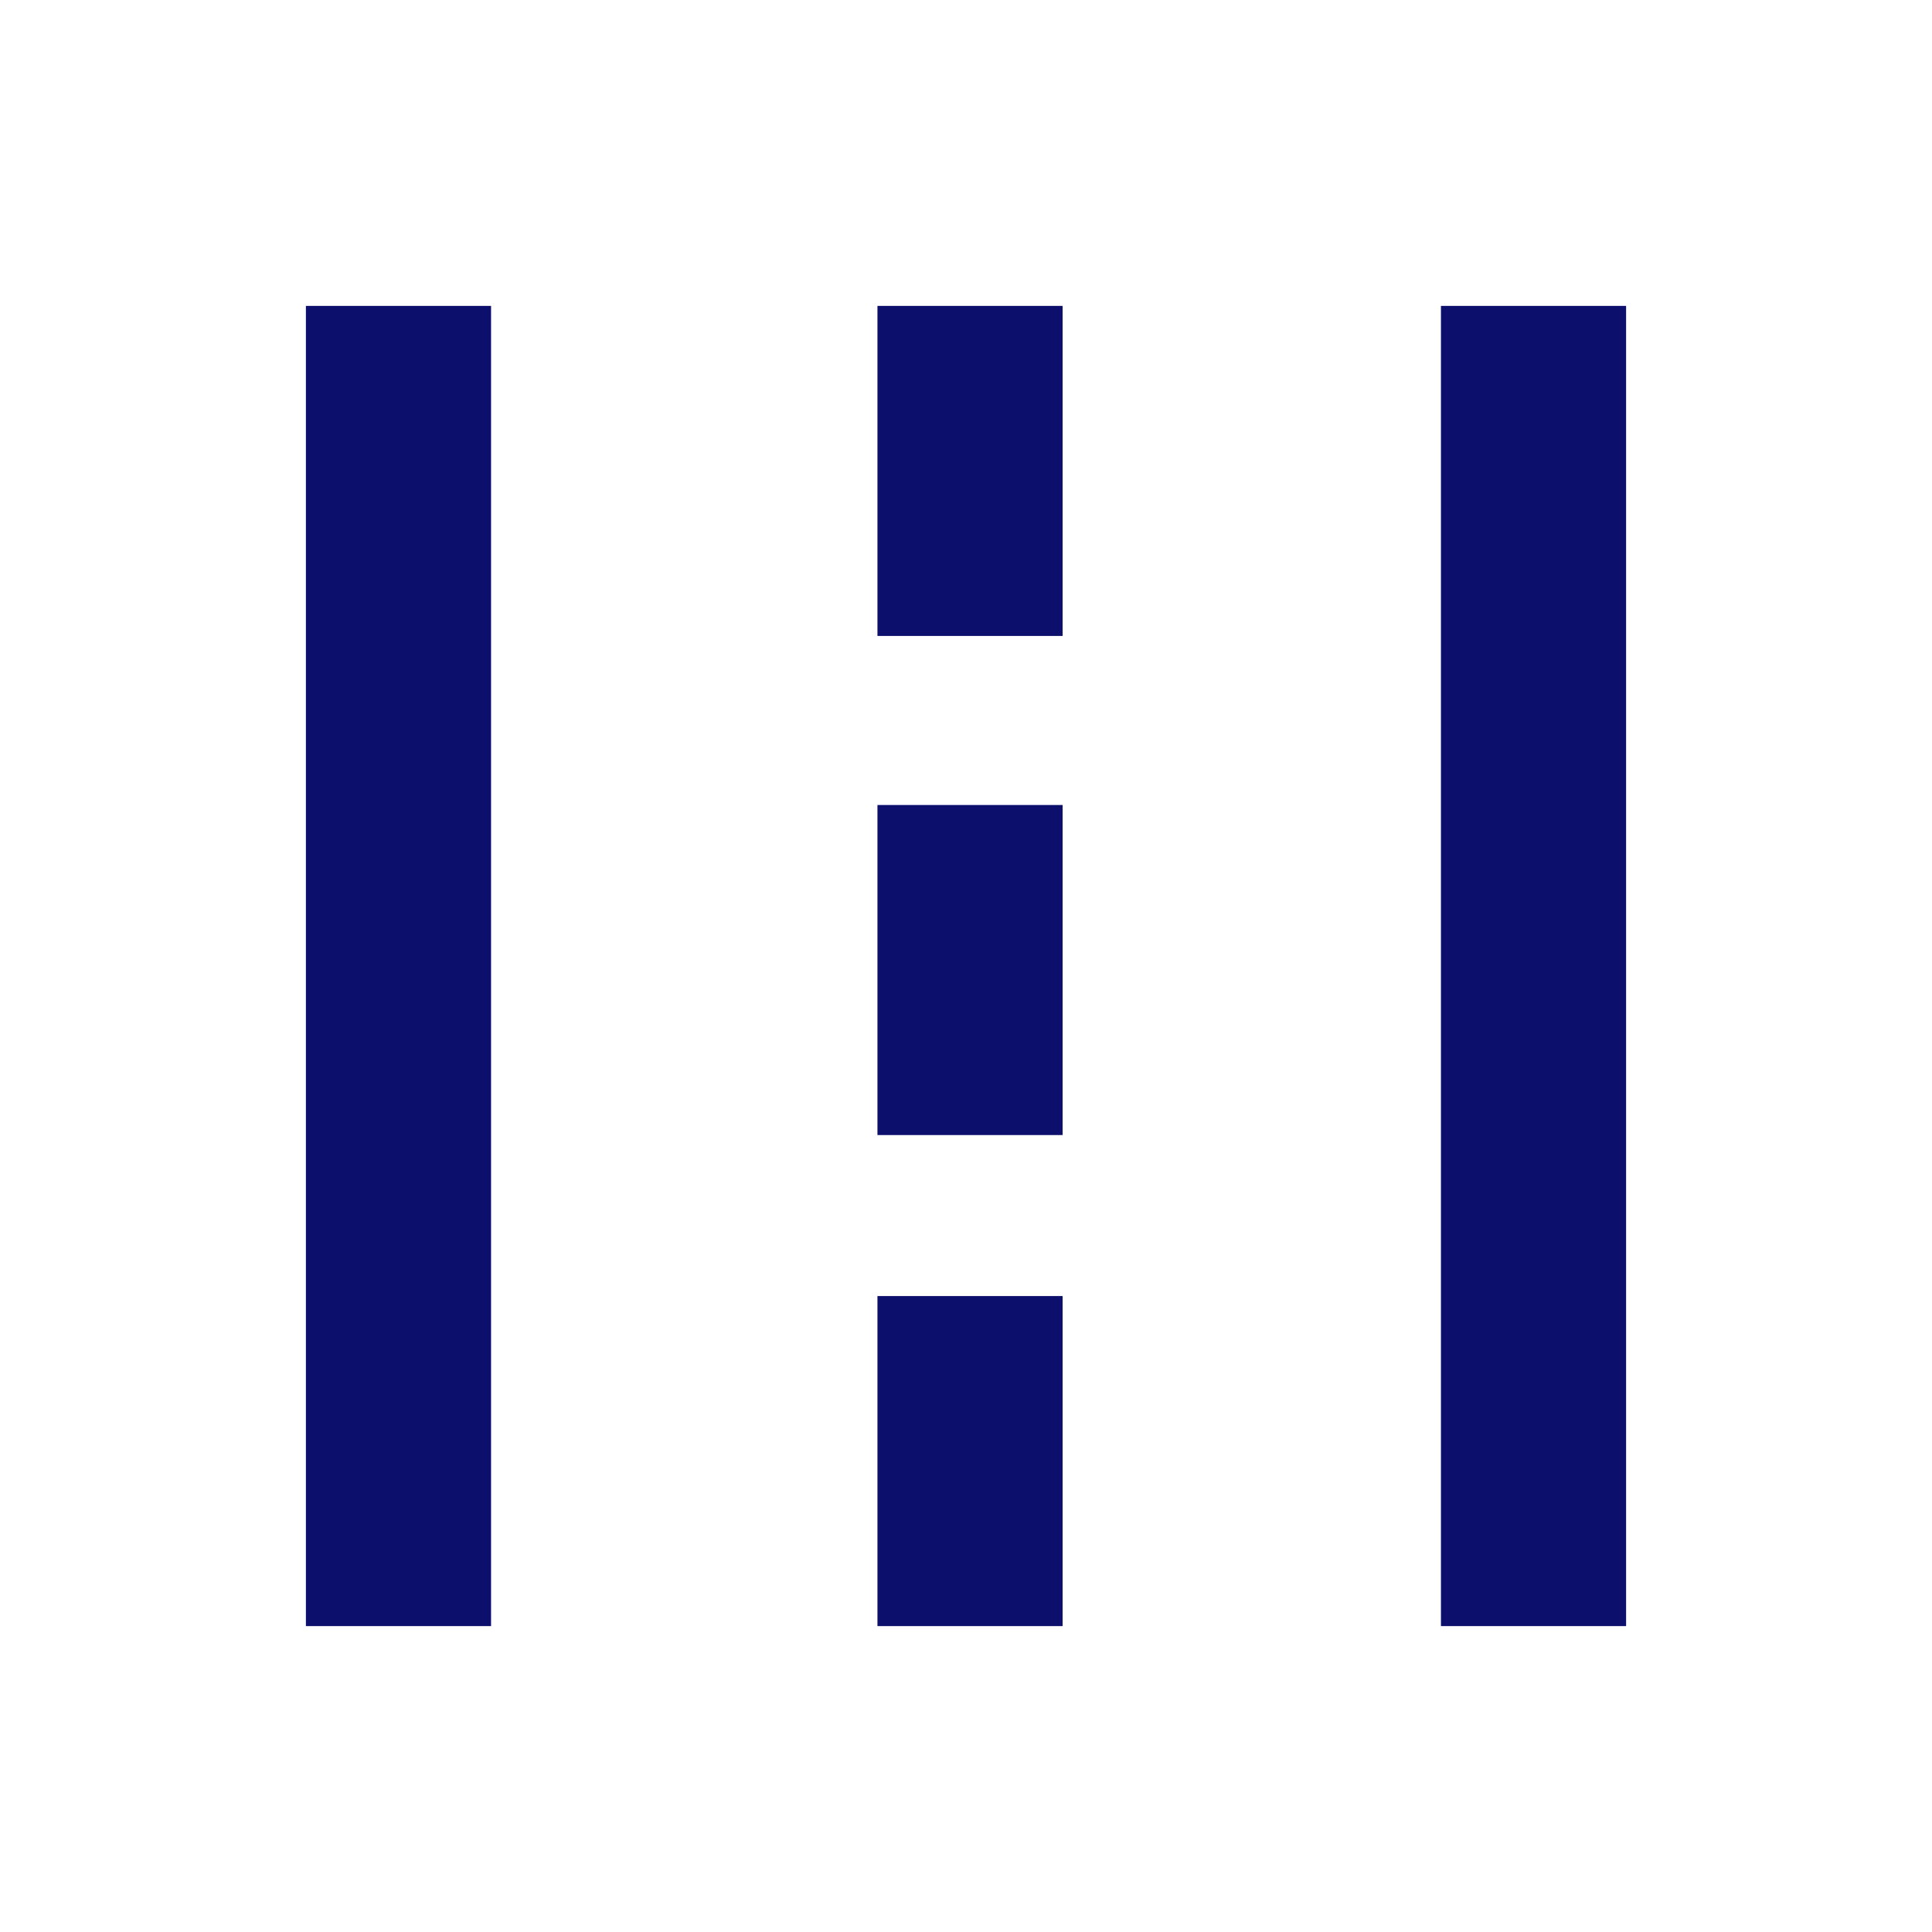
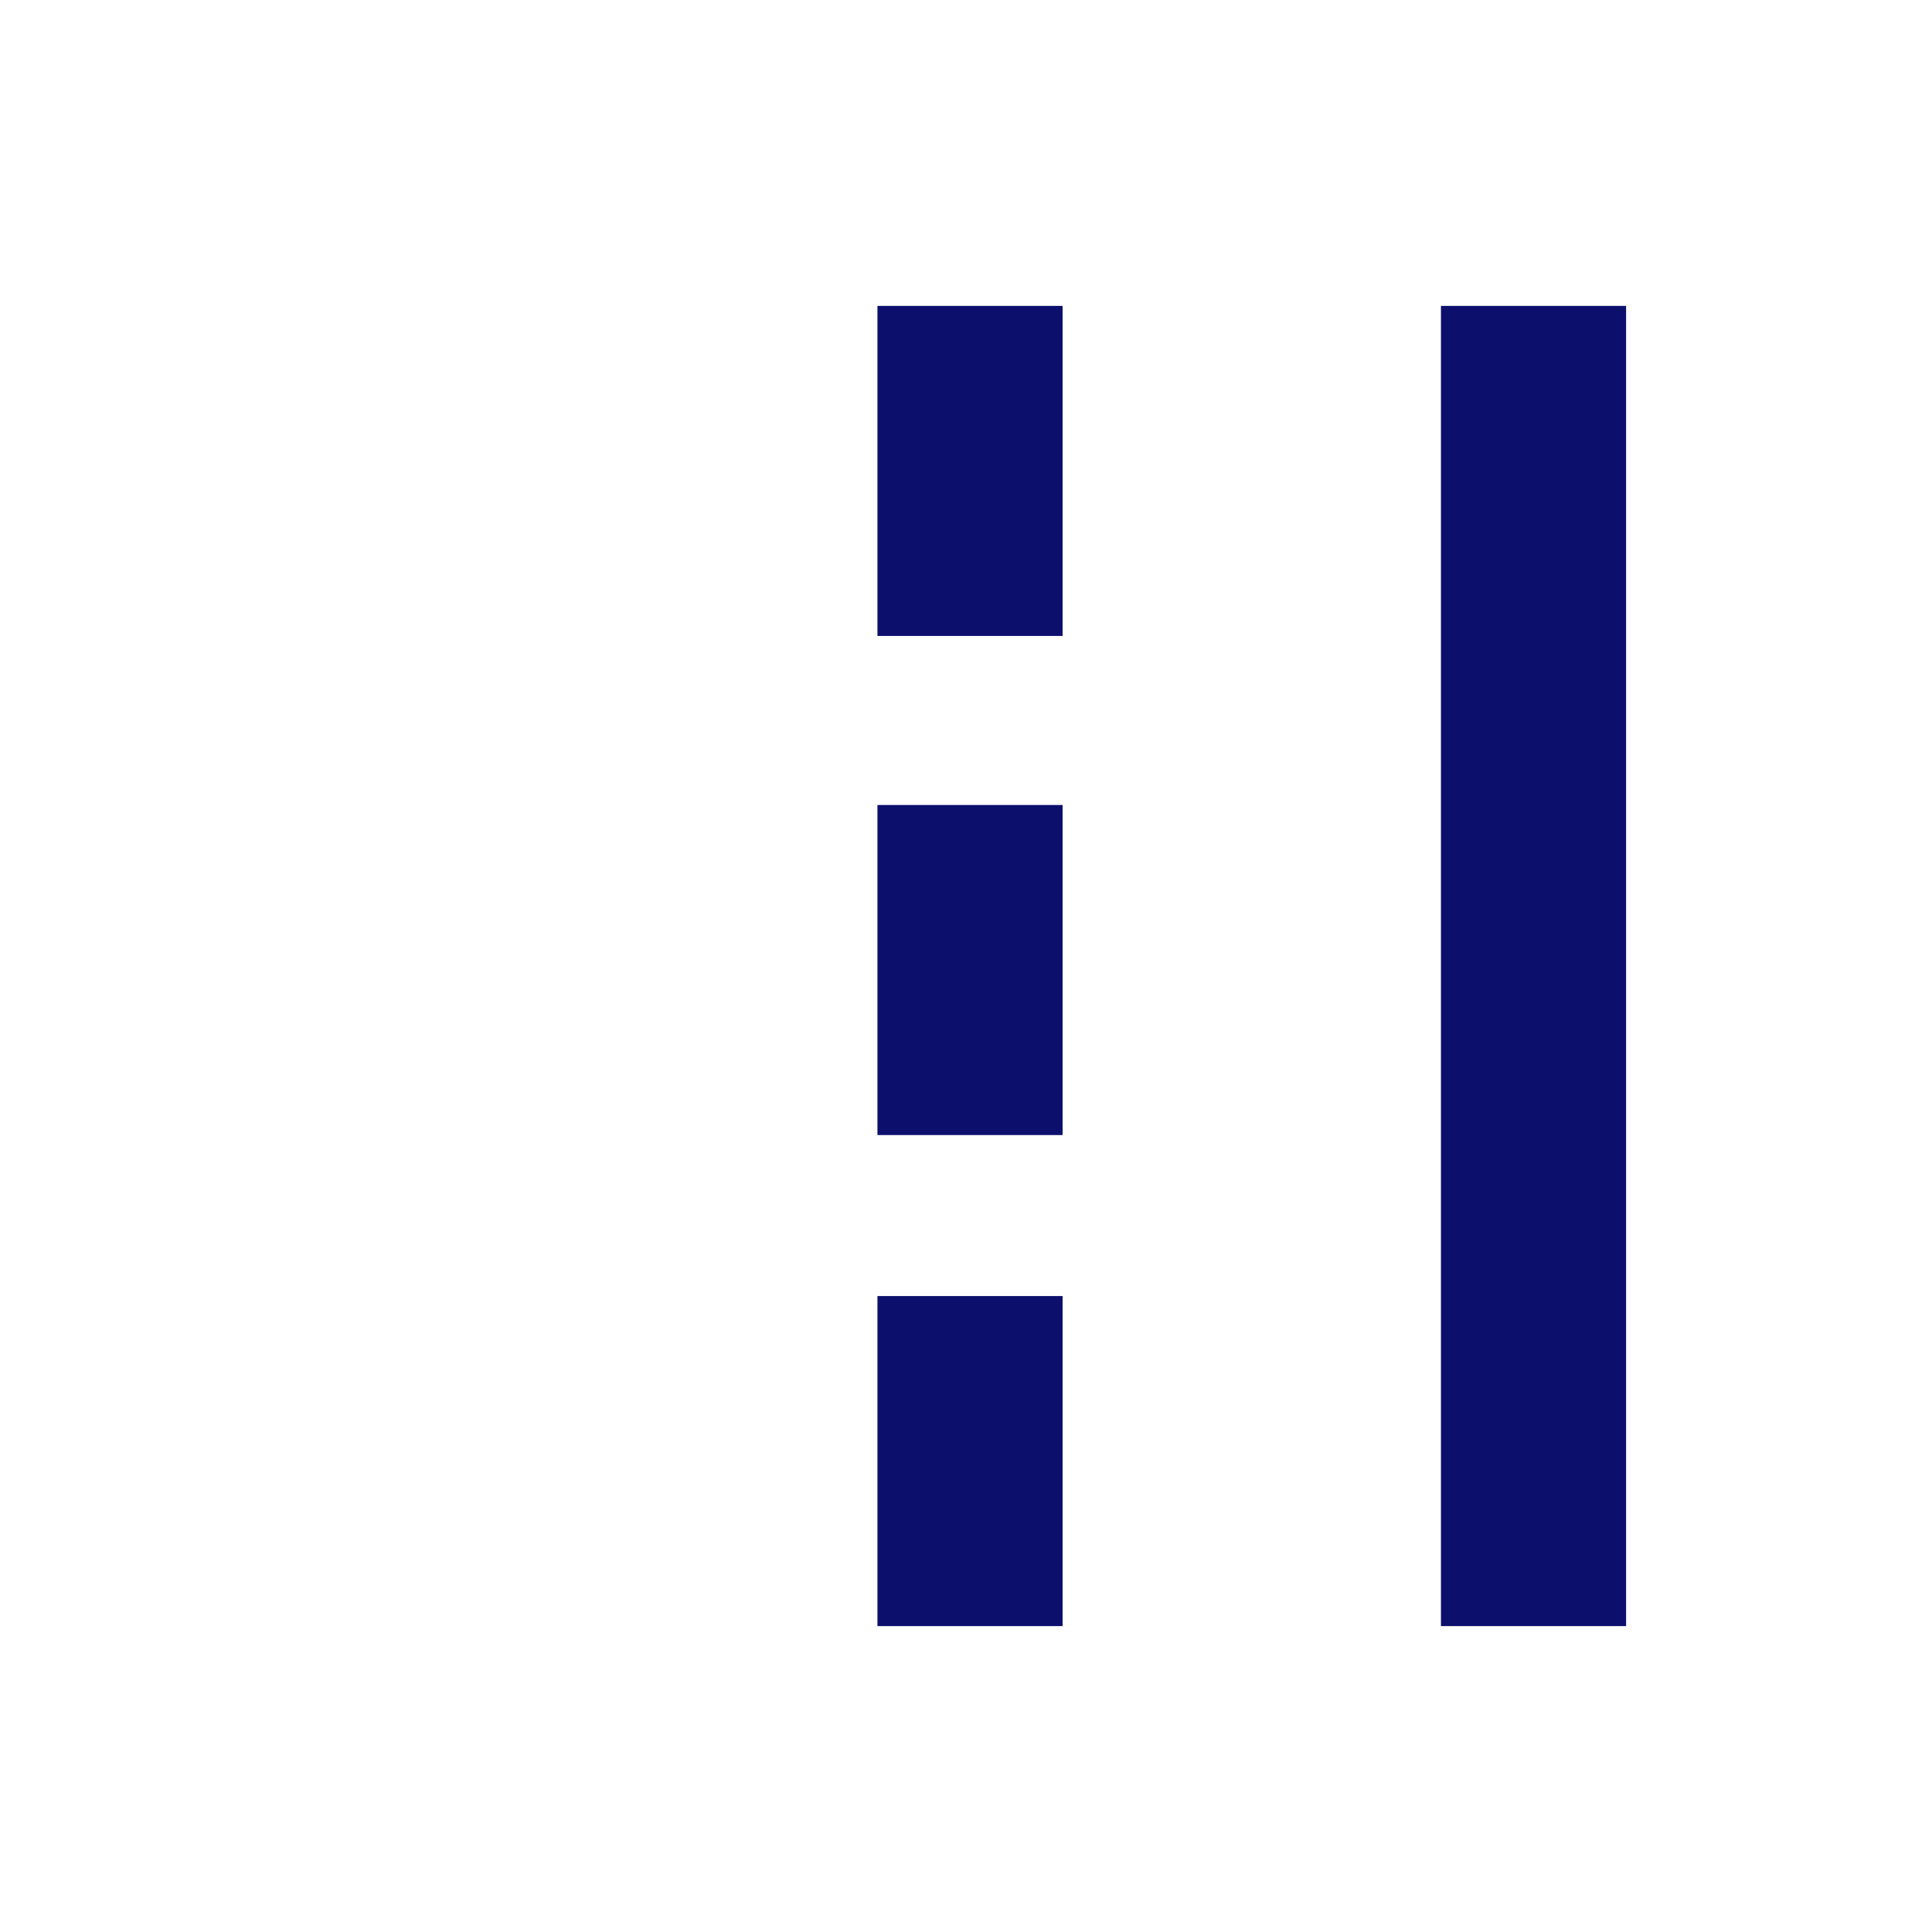
<svg xmlns="http://www.w3.org/2000/svg" id="Layer_1" version="1.1" viewBox="0 0 24 24">
  <defs>
    <style>
      .st0 {
        fill: #0c0f6b;
      }
    </style>
  </defs>
-   <path class="st0" d="M3.8,20.2V3.8h2.3v16.4h-2.3ZM10.9,20.2v-4.1h2.3v4.1h-2.3ZM17.9,20.2V3.8h2.3v16.4h-2.3ZM10.9,14.1v-4.1h2.3v4.1h-2.3ZM10.9,7.9V3.8h2.3v4.1h-2.3Z" />
+   <path class="st0" d="M3.8,20.2V3.8h2.3h-2.3ZM10.9,20.2v-4.1h2.3v4.1h-2.3ZM17.9,20.2V3.8h2.3v16.4h-2.3ZM10.9,14.1v-4.1h2.3v4.1h-2.3ZM10.9,7.9V3.8h2.3v4.1h-2.3Z" />
</svg>